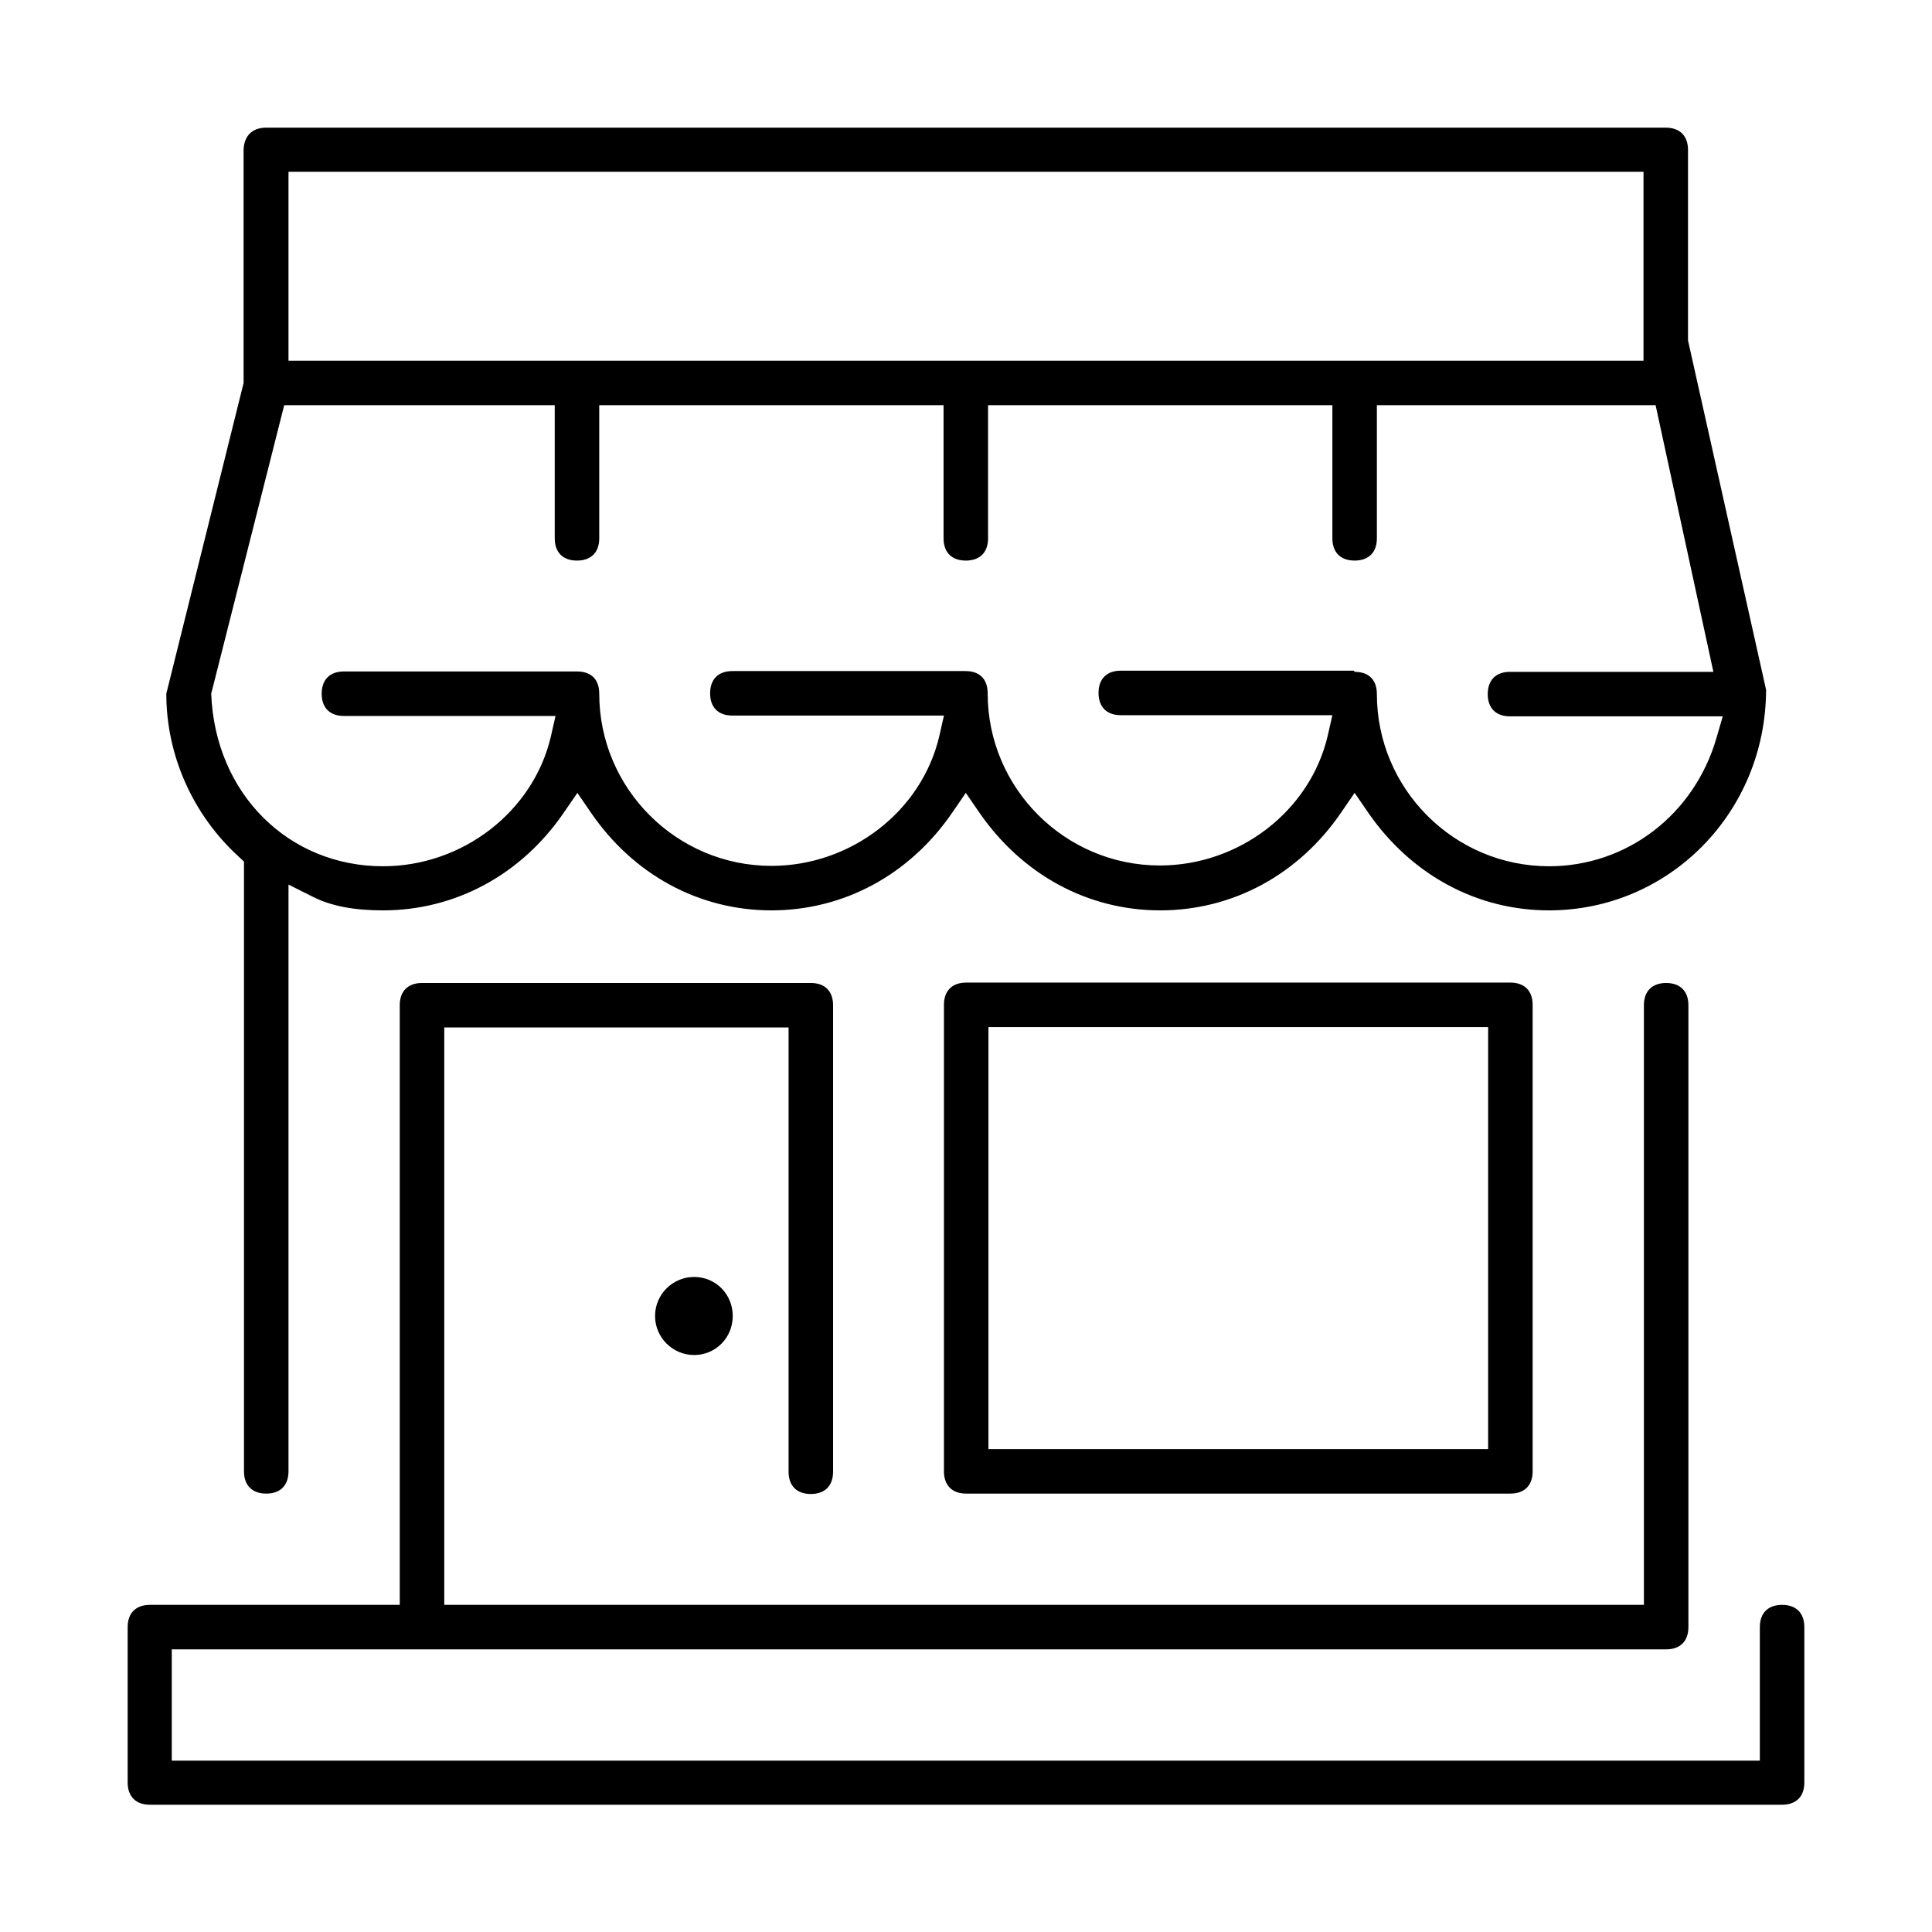
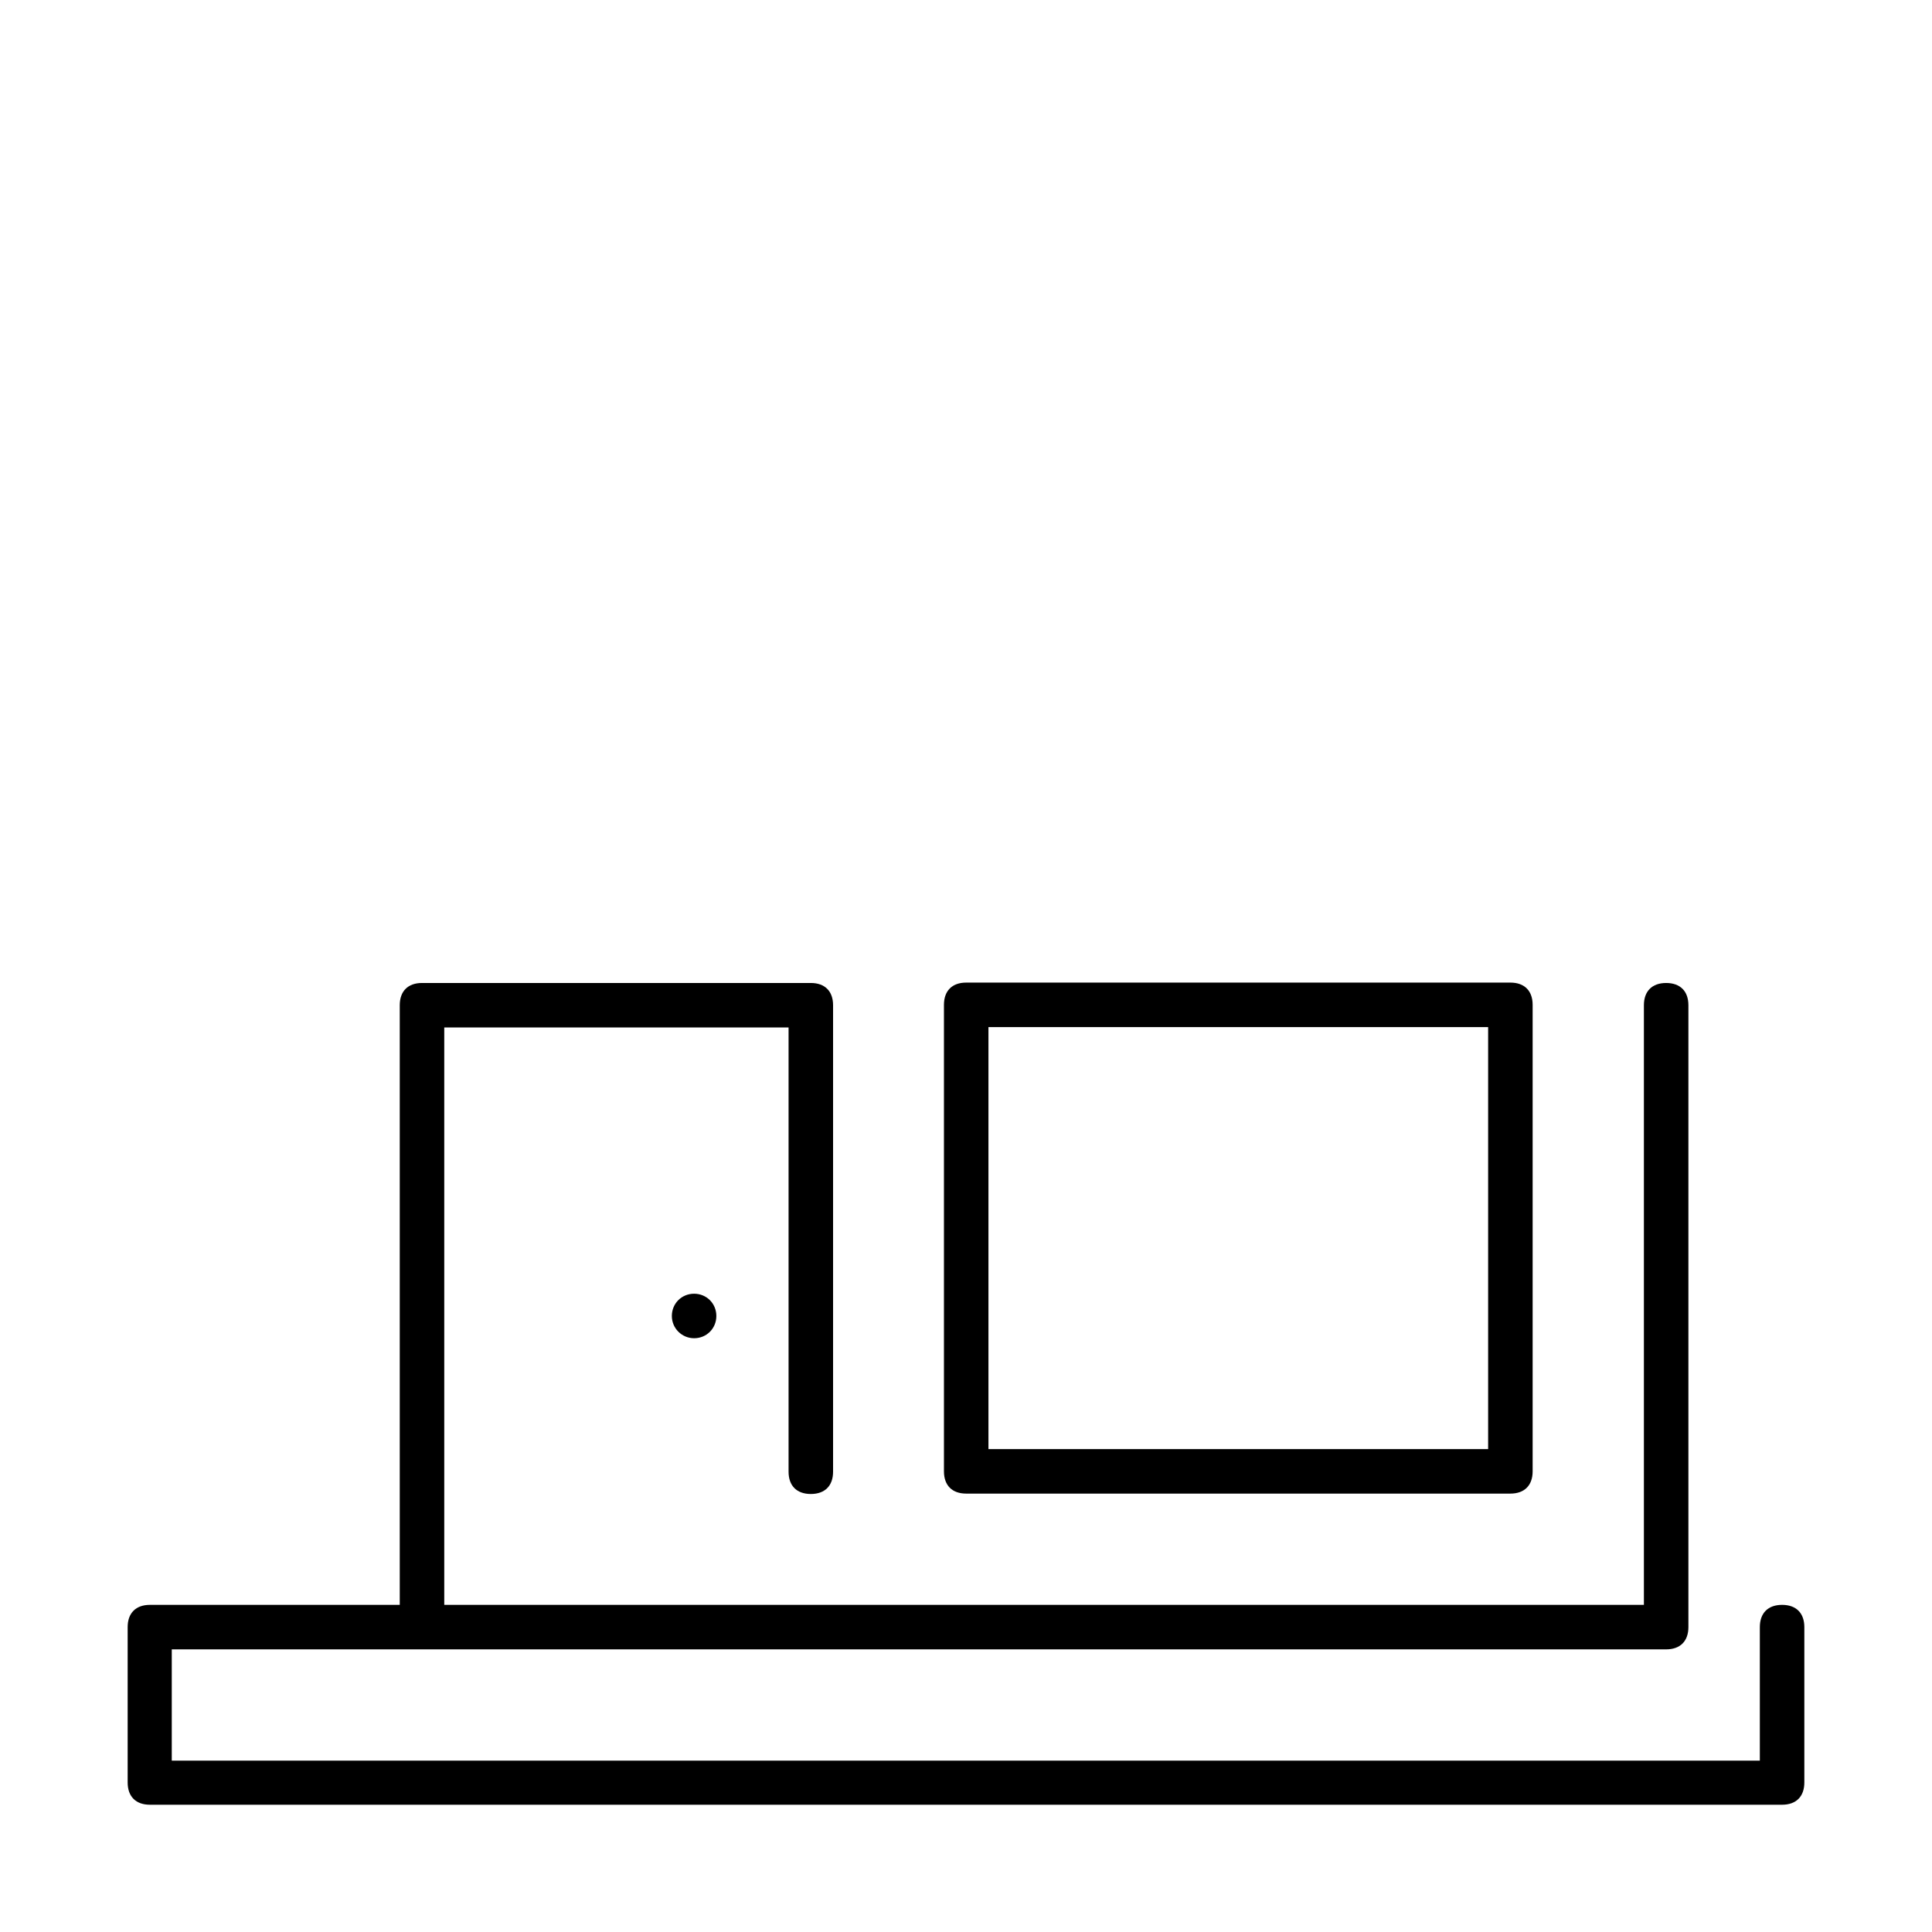
<svg xmlns="http://www.w3.org/2000/svg" id="Layer_2" viewBox="0 0 49.49 49.49">
  <defs>
    <style>
      .cls-1 {
        fill: none;
      }
    </style>
  </defs>
  <g id="Layer_1-2" data-name="Layer_1">
    <g>
-       <path d="M17.78,32.71c.55,0,.99.44.99,1s-.44,1-.99,1-1-.45-1-1,.45-1,1-1" />
      <path d="M17.78,34.28c-.31,0-.57-.25-.57-.57s.25-.57.57-.57.57.25.57.57-.25.57-.57.57" />
      <path d="M3.84,46.23c-.36,0-.57-.21-.57-.57v-3.98c0-.36.21-.57.57-.57h6.4v-15.36c0-.36.21-.57.57-.57h9.96c.36,0,.57.21.57.57v11.95c0,.36-.21.57-.57.57s-.57-.21-.57-.57v-11.38h-8.82v14.79h30.73v-15.36c0-.36.21-.57.57-.57s.57.21.57.57v15.93c0,.36-.21.57-.57.57H4.4v2.85h40.68v-3.42c0-.36.21-.57.57-.57s.57.21.57.57v3.98c0,.36-.21.57-.57.57H3.84Z" />
-       <path d="M6.82,38.26c-.36,0-.57-.21-.57-.57v-15.62l-.14-.13c-1.18-1.08-1.85-2.6-1.85-4.17l1.98-7.96V3.84c.01-.36.22-.57.58-.57h35.85c.36,0,.57.21.57.57v4.88l2,8.95c-.01,3.16-2.5,5.65-5.56,5.65-1.85,0-3.53-.91-4.63-2.5l-.35-.51-.35.51c-1.09,1.59-2.78,2.5-4.63,2.5s-3.53-.91-4.63-2.5l-.35-.51-.35.51c-1.09,1.59-2.78,2.5-4.63,2.5s-3.53-.91-4.62-2.5l-.35-.51-.35.51c-1.09,1.59-2.78,2.5-4.63,2.5-.74,0-1.33-.11-1.8-.35l-.62-.31v15.03c0,.36-.21.57-.57.57M34.7,17.21c.36,0,.57.2.57.57,0,2.43,1.98,4.41,4.41,4.41,1.99,0,3.72-1.32,4.29-3.29l.16-.55h-5.45c-.36,0-.57-.21-.57-.57s.21-.57.57-.57h5.21l-1.48-6.83h-7.14v3.41c0,.36-.21.57-.57.57s-.57-.21-.57-.57v-3.41h-8.82v3.41c0,.36-.21.57-.57.57s-.57-.21-.57-.57v-3.41h-8.82v3.41c0,.36-.21.57-.57.57s-.57-.21-.57-.57v-3.41h-6.93l-1.87,7.39c.1,2.57,1.99,4.42,4.4,4.42,2.04,0,3.85-1.4,4.3-3.32l.12-.53h-5.42c-.36,0-.57-.21-.57-.57s.21-.57.57-.57h5.97c.36,0,.57.2.57.57,0,2.43,1.98,4.41,4.41,4.41,2.04,0,3.85-1.4,4.3-3.32l.12-.53h-5.42c-.36,0-.57-.21-.57-.57s.21-.57.57-.57h5.97c.36,0,.57.2.57.57,0,2.43,1.98,4.41,4.41,4.41,2.04,0,3.85-1.4,4.3-3.32l.12-.53h-5.42c-.36,0-.57-.21-.57-.57s.21-.57.57-.57h5.97ZM7.39,9.24h34.71v-4.84H7.39v4.84Z" />
      <path d="M24.75,38.26c-.36,0-.57-.21-.57-.57v-11.95c0-.36.21-.57.57-.57h13.94c.36,0,.57.21.57.57v11.95c0,.36-.21.57-.57.57h-13.94ZM25.32,37.12h12.8v-10.81h-12.8v10.81Z" />
    </g>
    <rect class="cls-1" width="49.49" height="49.49" />
  </g>
</svg>